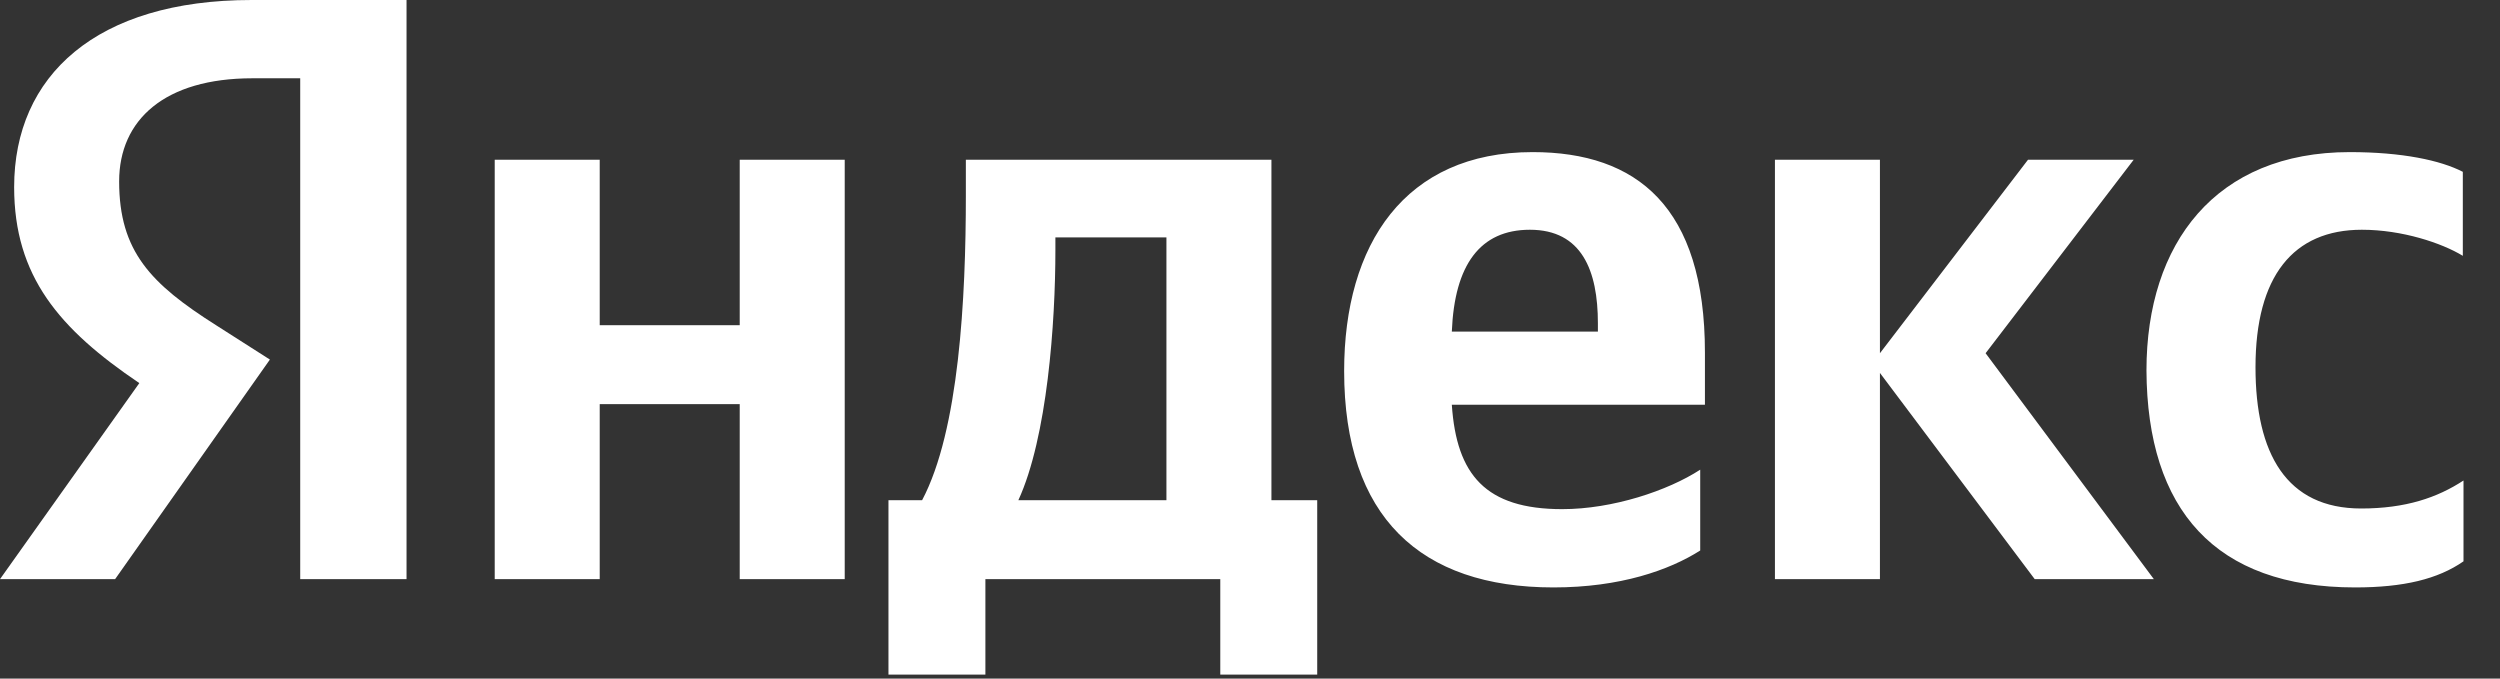
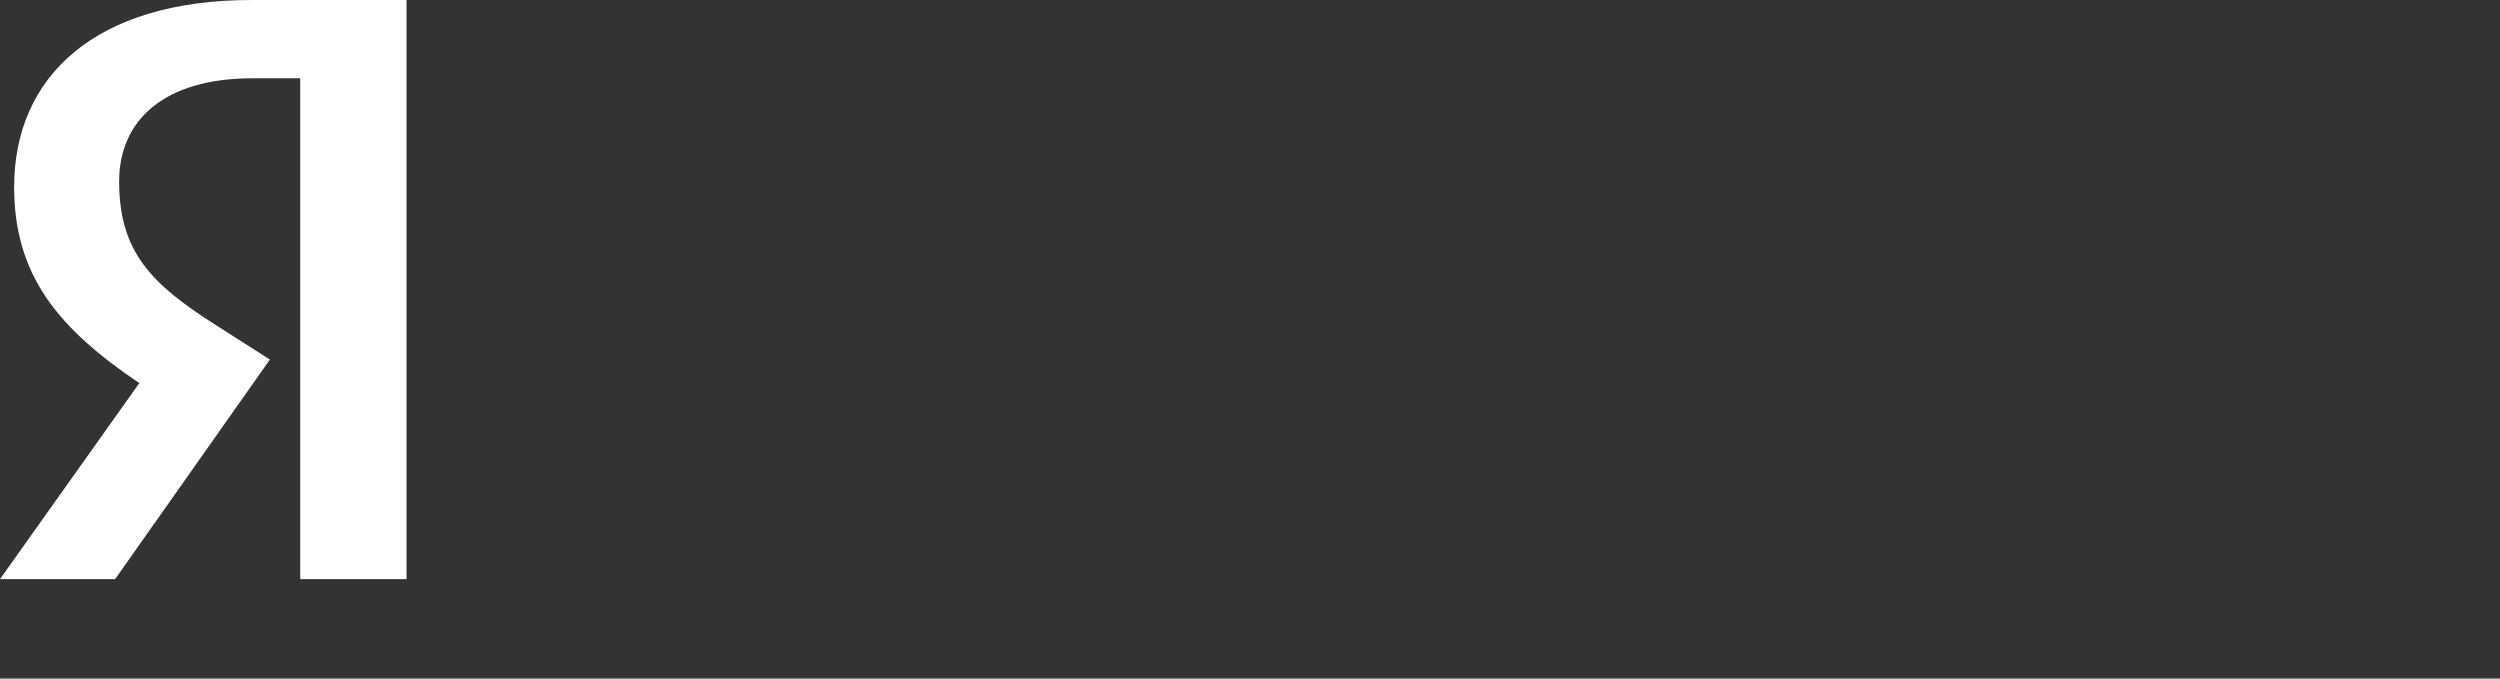
<svg xmlns="http://www.w3.org/2000/svg" width="70" height="19" viewBox="0 0 70 19" fill="none">
  <rect x="0" y="0" width="70" height="19" fill="#333333" stroke="none" />
  <g clip-path="url(#clip0_688_846)">
-     <path d="M65.943 16.448C67.3 16.448 68.261 16.216 68.978 15.717V13.454C68.243 13.935 67.357 14.238 66.113 14.238C64.021 14.238 63.154 12.705 63.154 10.282C63.154 7.734 64.209 6.433 66.132 6.433C67.263 6.433 68.374 6.807 68.959 7.163V4.811C68.337 4.49 67.263 4.259 65.793 4.259C62.042 4.259 60.101 6.807 60.101 10.371C60.12 14.274 62.023 16.448 65.943 16.448ZM47.606 15.414V13.151C46.701 13.739 45.156 14.256 43.742 14.256C41.594 14.256 40.783 13.293 40.651 11.333H47.738V9.872C47.738 5.791 45.834 4.259 42.913 4.259C39.332 4.259 37.636 6.843 37.636 10.389C37.636 14.47 39.766 16.448 43.497 16.448C45.363 16.448 46.739 15.966 47.606 15.414ZM20.712 4.473V9.106H16.792V4.473H13.852V16.216H16.792V11.315H20.712V16.216H23.652V4.473H20.712ZM36.901 14.006H35.6V4.473H27.044V5.471C27.044 8.339 26.856 12.046 25.819 14.006H24.877V18.889H27.591V16.216H34.168V18.889H36.882V14.006H36.901ZM56.972 16.216H60.308L55.597 9.89L59.743 4.473H56.784L52.638 9.89V4.473H49.698V16.216H52.638V10.442L56.972 16.216ZM42.837 6.433C44.289 6.433 44.741 7.573 44.741 9.052V9.284H40.651C40.727 7.413 41.443 6.433 42.837 6.433ZM32.66 14.006H28.514C29.325 12.242 29.551 9.034 29.551 7.003V6.647H32.66V14.006Z" fill="white" />
    <path d="M11.402 16.216H8.406V2.192H7.067C4.617 2.192 3.336 3.35 3.336 5.079C3.336 7.039 4.222 7.948 6.05 9.106L7.557 10.068L3.223 16.216H0L3.901 10.727C1.658 9.213 0.396 7.734 0.396 5.239C0.396 2.121 2.695 0 7.049 0H11.383V16.216H11.402Z" fill="white" />
  </g>
  <defs>
    <clipPath id="clip0_688_846">
      <rect width="69.167" height="18.889" fill="white" />
    </clipPath>
  </defs>
</svg>